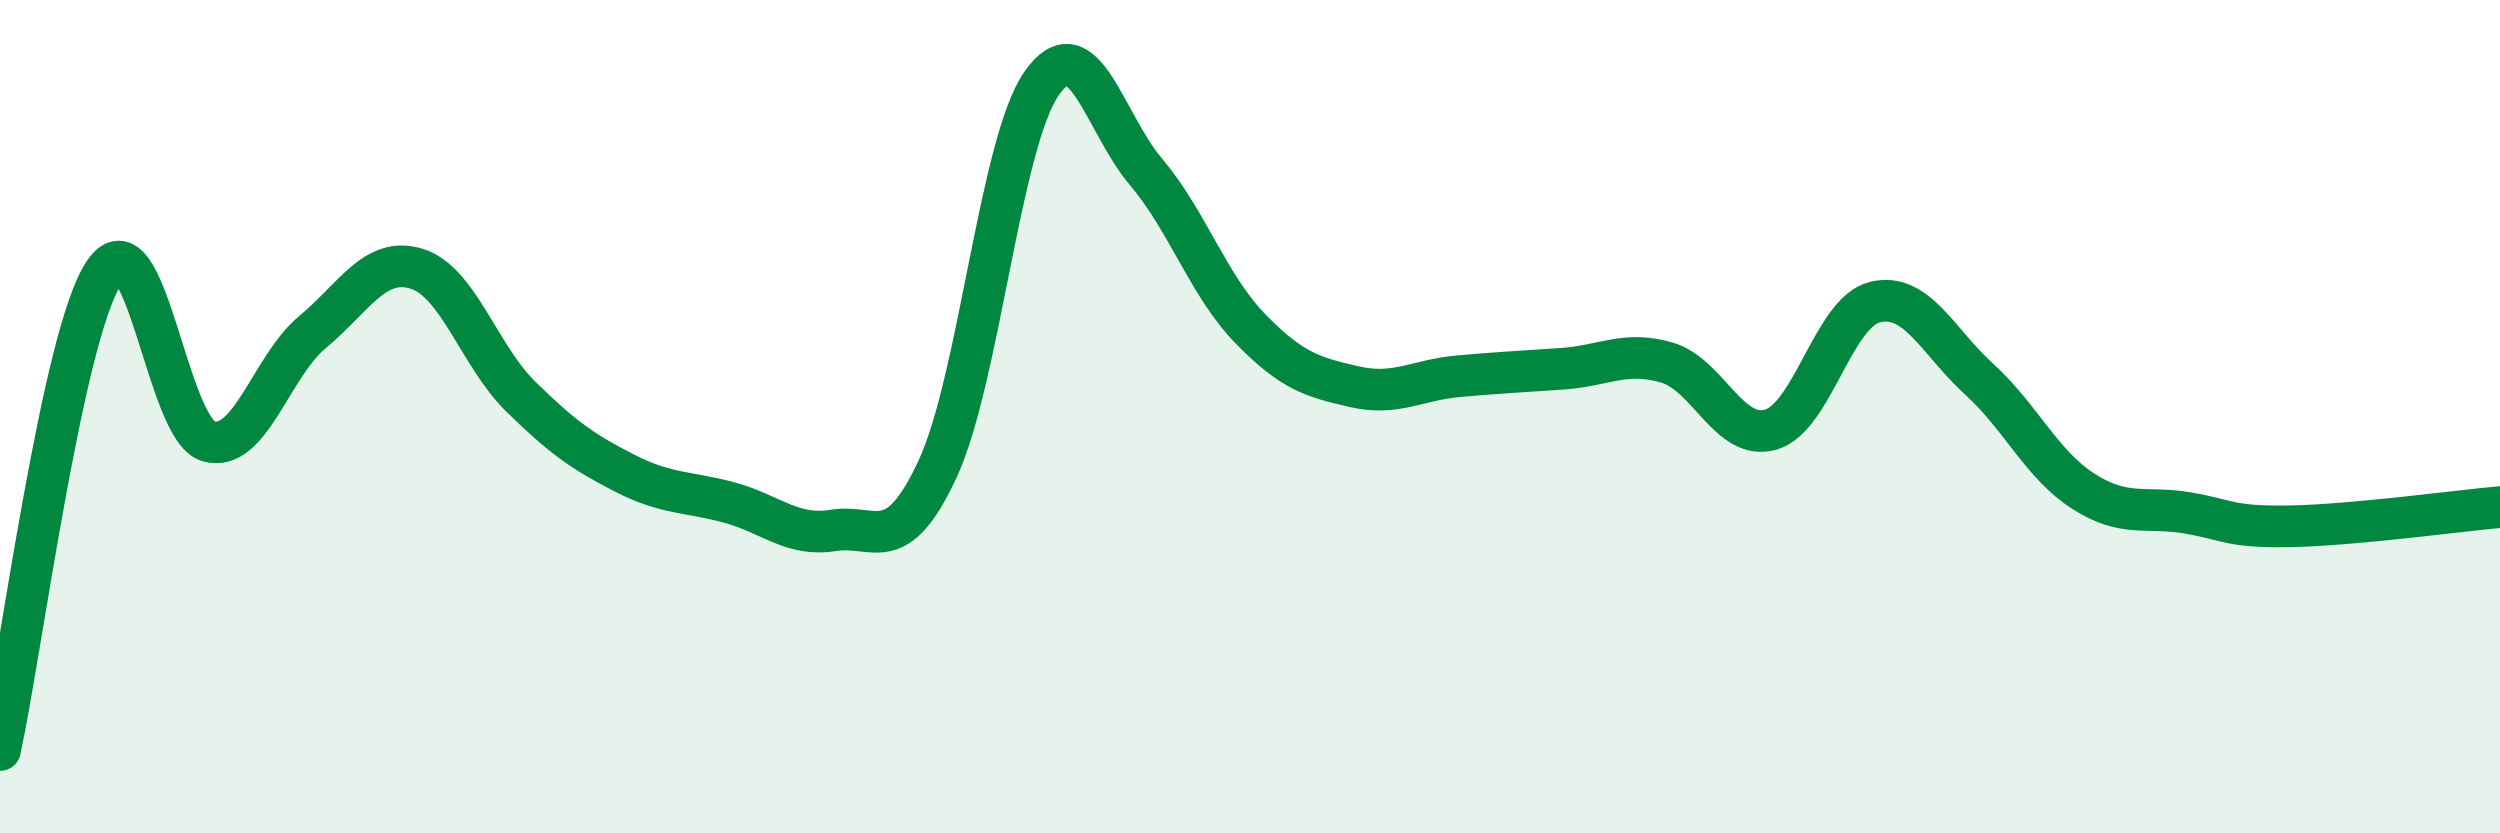
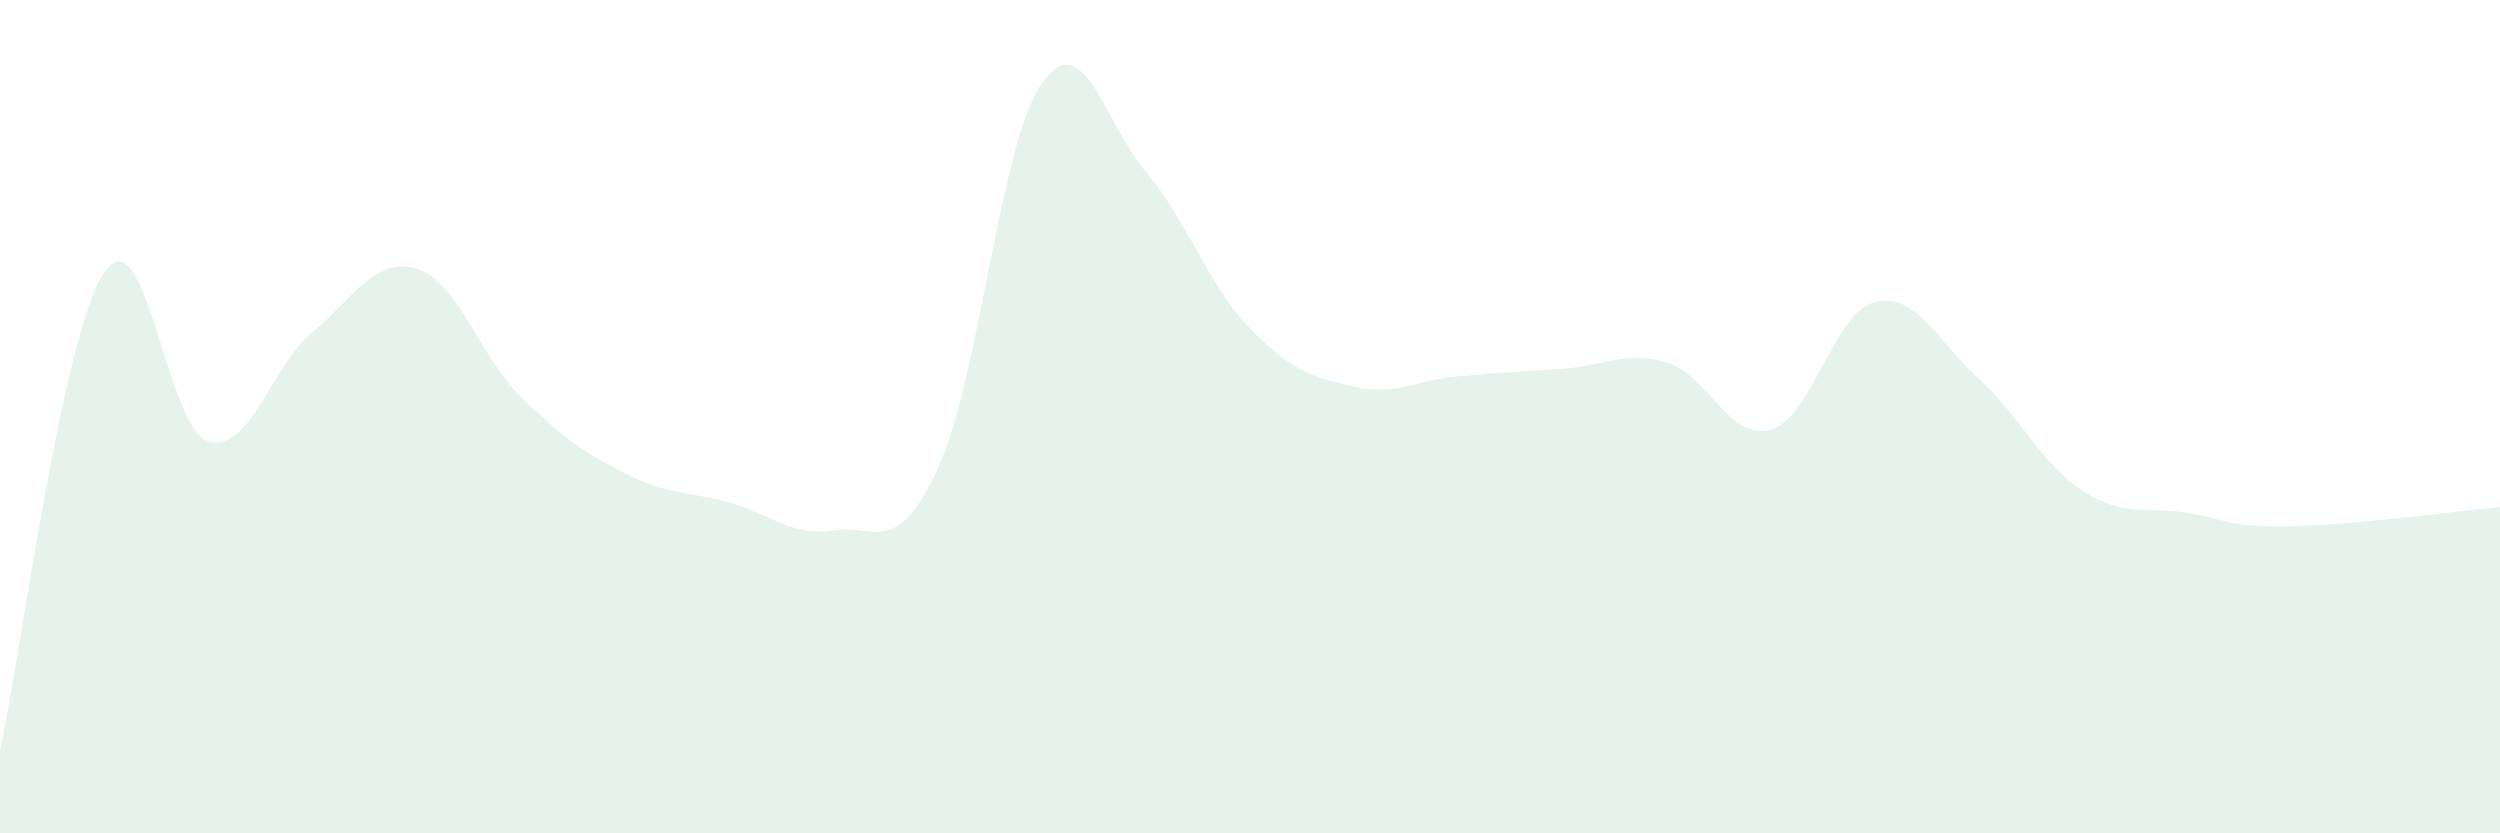
<svg xmlns="http://www.w3.org/2000/svg" width="60" height="20" viewBox="0 0 60 20">
  <path d="M 0,18 C 0.5,15.71 1.5,8.02 2.5,6.54 C 3.5,5.06 4,10.3 5,10.59 C 6,10.88 6.5,8.8 7.5,7.97 C 8.5,7.14 9,6.14 10,6.45 C 11,6.76 11.5,8.54 12.5,9.52 C 13.5,10.5 14,10.85 15,11.36 C 16,11.87 16.5,11.79 17.5,12.06 C 18.5,12.33 19,12.89 20,12.73 C 21,12.57 21.5,13.41 22.5,11.26 C 23.5,9.11 24,3.43 25,2 C 26,0.57 26.5,2.94 27.5,4.12 C 28.5,5.3 29,6.85 30,7.88 C 31,8.91 31.5,9.05 32.5,9.28 C 33.5,9.51 34,9.12 35,9.03 C 36,8.94 36.5,8.92 37.5,8.85 C 38.5,8.78 39,8.41 40,8.7 C 41,8.99 41.5,10.6 42.5,10.31 C 43.5,10.02 44,7.49 45,7.25 C 46,7.01 46.5,8.19 47.5,9.1 C 48.5,10.01 49,11.15 50,11.79 C 51,12.43 51.5,12.14 52.5,12.31 C 53.5,12.48 53.5,12.66 55,12.63 C 56.5,12.6 59,12.26 60,12.17L60 20L0 20Z" fill="#008740" opacity="0.1" stroke-linecap="round" stroke-linejoin="round" />
-   <path d="M 0,18 C 0.5,15.71 1.5,8.02 2.5,6.54 C 3.5,5.06 4,10.3 5,10.59 C 6,10.88 6.5,8.8 7.5,7.97 C 8.5,7.14 9,6.14 10,6.45 C 11,6.76 11.5,8.54 12.5,9.52 C 13.5,10.5 14,10.85 15,11.36 C 16,11.87 16.5,11.79 17.5,12.06 C 18.5,12.33 19,12.89 20,12.73 C 21,12.57 21.5,13.41 22.5,11.26 C 23.5,9.11 24,3.43 25,2 C 26,0.57 26.5,2.94 27.5,4.12 C 28.5,5.3 29,6.85 30,7.88 C 31,8.91 31.5,9.05 32.5,9.28 C 33.5,9.51 34,9.12 35,9.03 C 36,8.94 36.5,8.92 37.5,8.85 C 38.5,8.78 39,8.41 40,8.7 C 41,8.99 41.5,10.6 42.5,10.31 C 43.5,10.02 44,7.49 45,7.25 C 46,7.01 46.5,8.19 47.5,9.1 C 48.5,10.01 49,11.15 50,11.79 C 51,12.43 51.5,12.14 52.5,12.31 C 53.5,12.48 53.5,12.66 55,12.63 C 56.5,12.6 59,12.26 60,12.17" stroke="#008740" stroke-width="1" fill="none" stroke-linecap="round" stroke-linejoin="round" />
</svg>